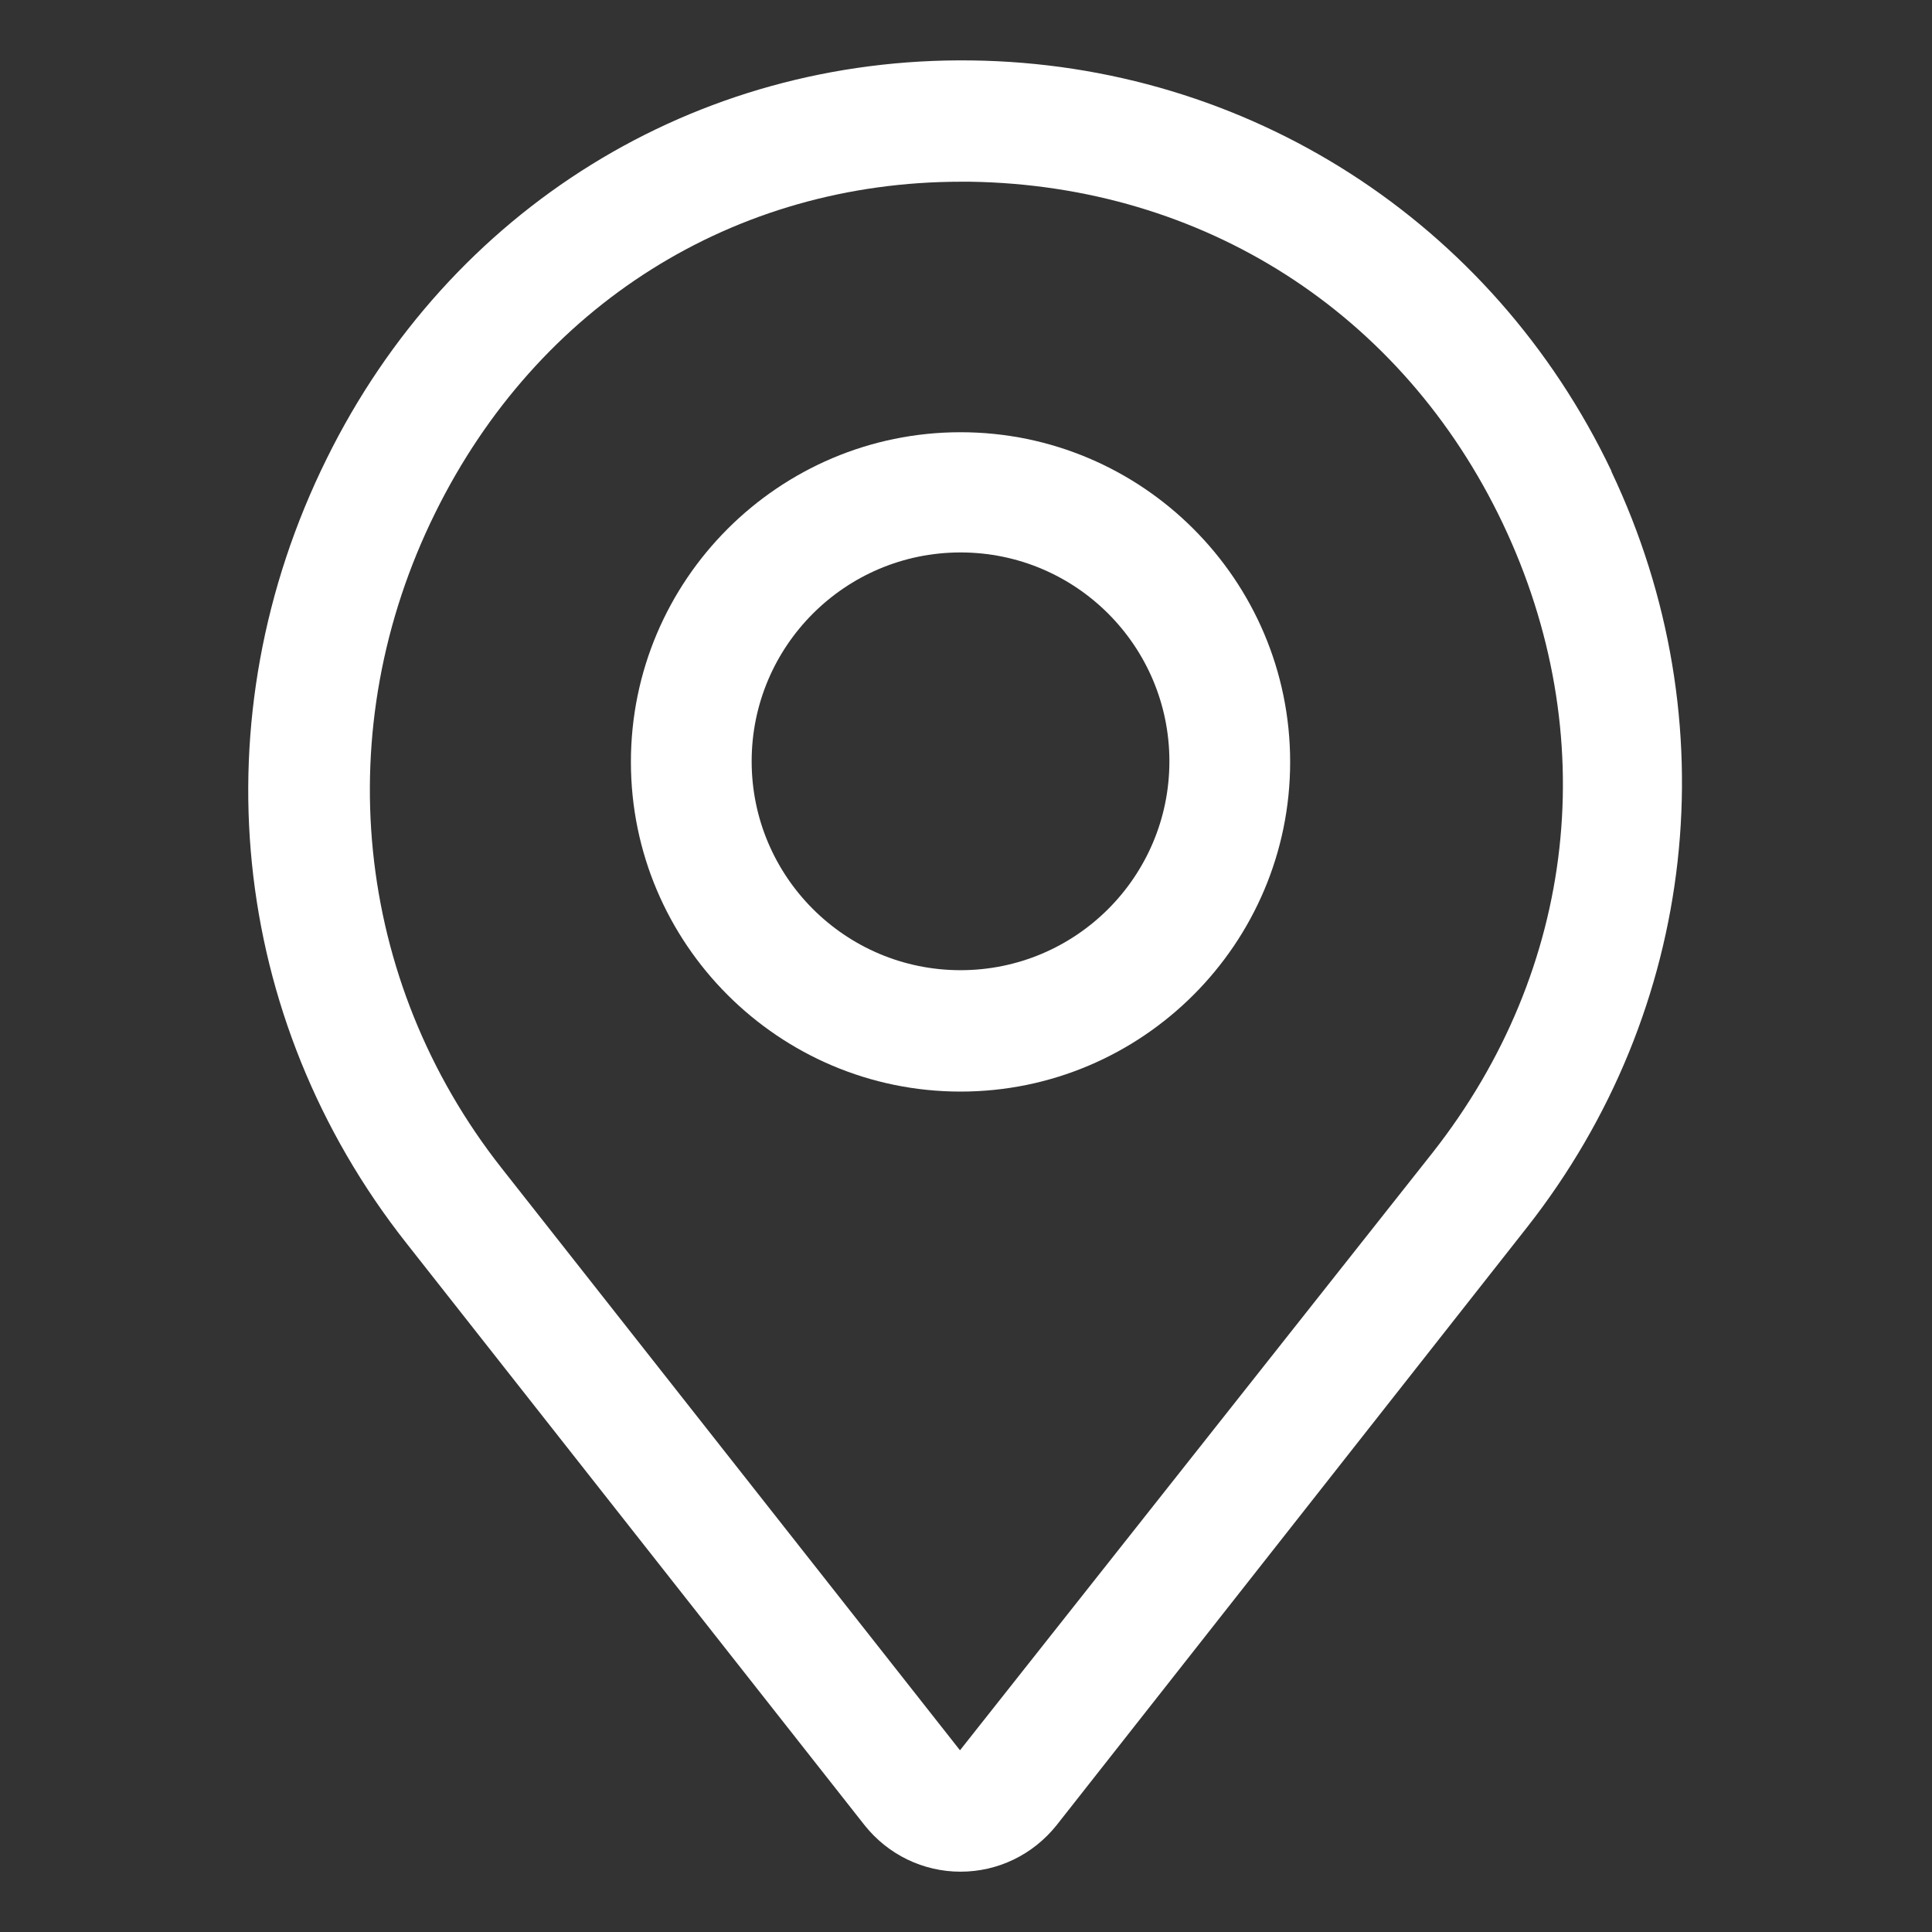
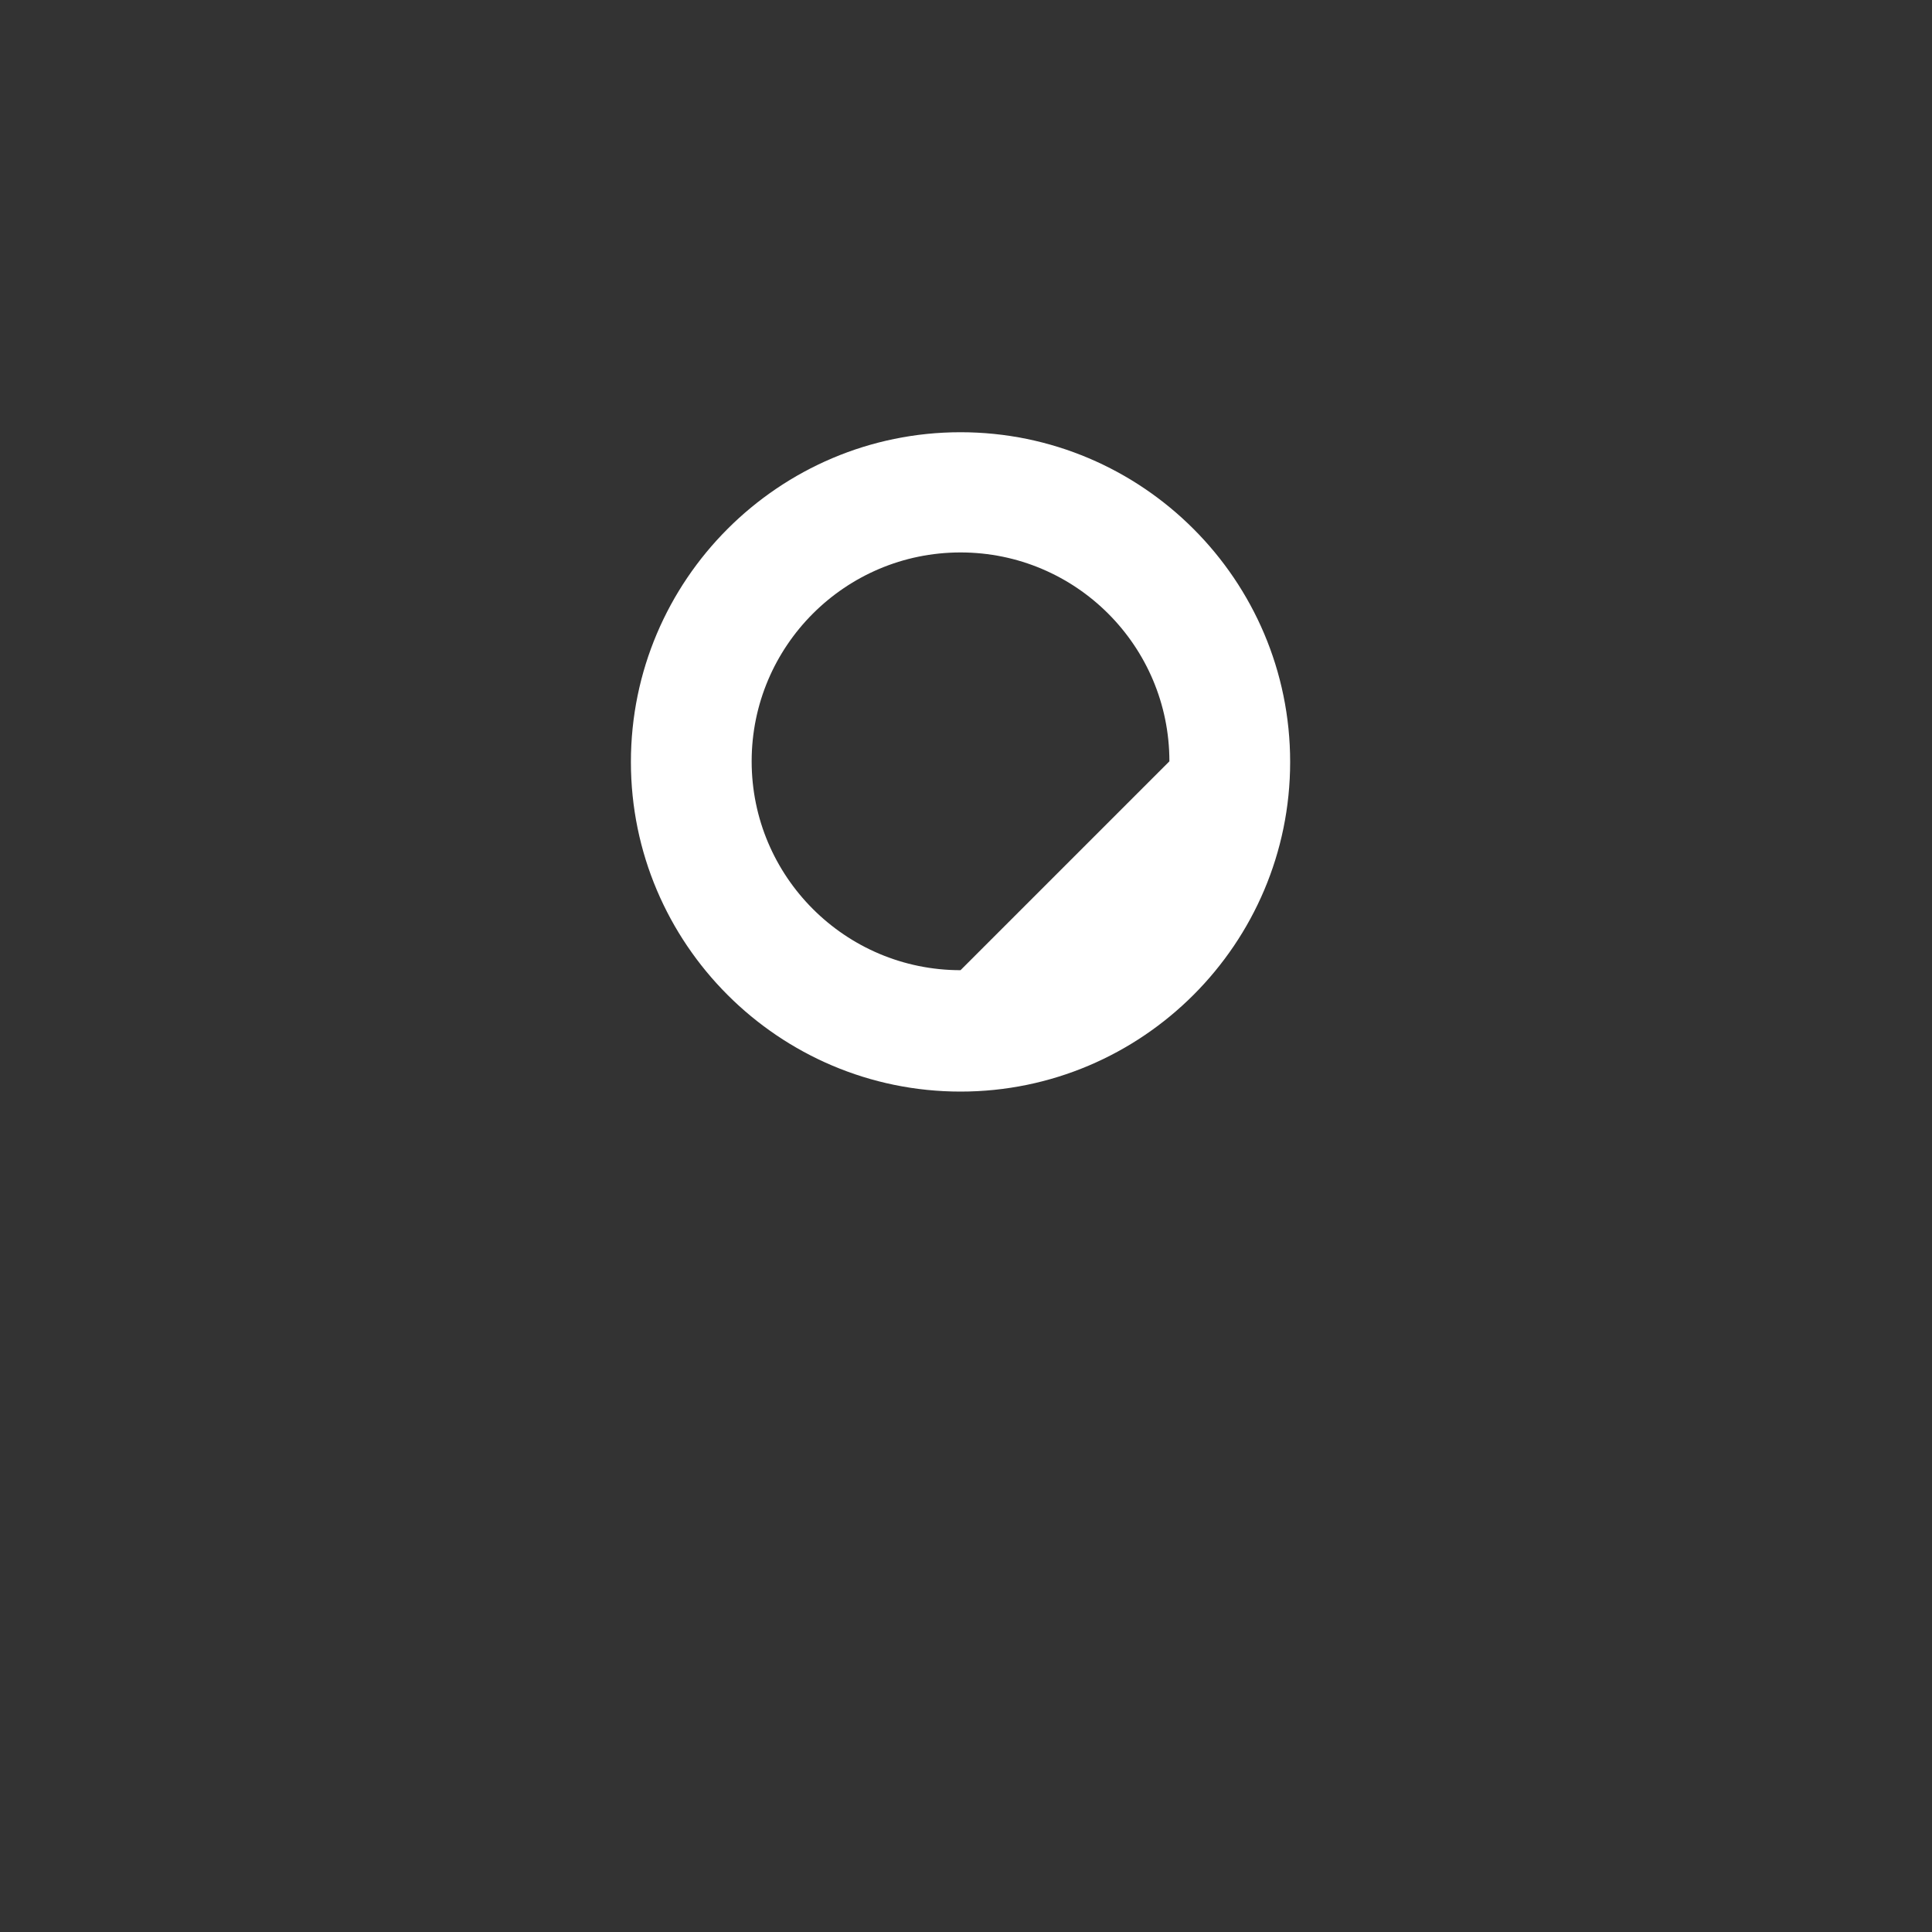
<svg xmlns="http://www.w3.org/2000/svg" width="18" height="18" viewBox="0 0 18 18" fill="none">
  <rect x="0" y="0" width="18" height="18" fill="#333333" stroke="none" />
-   <path d="M15.013 4.388C13.905 2.064 11.621 0.596 9.051 0.563C6.474 0.529 4.191 1.946 3.043 4.275C1.851 6.688 2.132 9.484 3.786 11.582L8.055 17.005C8.274 17.28 8.601 17.438 8.949 17.438C9.298 17.438 9.624 17.28 9.844 17.005L14.226 11.436C15.817 9.411 16.116 6.716 15.013 4.393V4.388ZM13.348 10.738L8.944 16.307L4.674 10.884C3.296 9.135 3.06 6.789 4.056 4.776C5.012 2.841 6.84 1.693 8.955 1.693H9.039C11.21 1.727 13.067 2.914 14.001 4.877C14.934 6.84 14.692 9.028 13.348 10.738Z" fill="white" />
-   <path d="M8.949 4.027C7.256 4.027 5.878 5.405 5.878 7.099C5.878 8.792 7.256 10.17 8.949 10.17C10.642 10.17 12.02 8.792 12.02 7.099C12.02 5.405 10.642 4.027 8.949 4.027ZM8.949 9.039C7.875 9.039 7.003 8.167 7.003 7.093C7.003 6.019 7.875 5.147 8.949 5.147C10.024 5.147 10.895 6.019 10.895 7.093C10.895 8.167 10.024 9.039 8.949 9.039Z" fill="white" />
+   <path d="M8.949 4.027C7.256 4.027 5.878 5.405 5.878 7.099C5.878 8.792 7.256 10.17 8.949 10.17C10.642 10.17 12.02 8.792 12.02 7.099C12.02 5.405 10.642 4.027 8.949 4.027ZM8.949 9.039C7.875 9.039 7.003 8.167 7.003 7.093C7.003 6.019 7.875 5.147 8.949 5.147C10.024 5.147 10.895 6.019 10.895 7.093Z" fill="white" />
</svg>